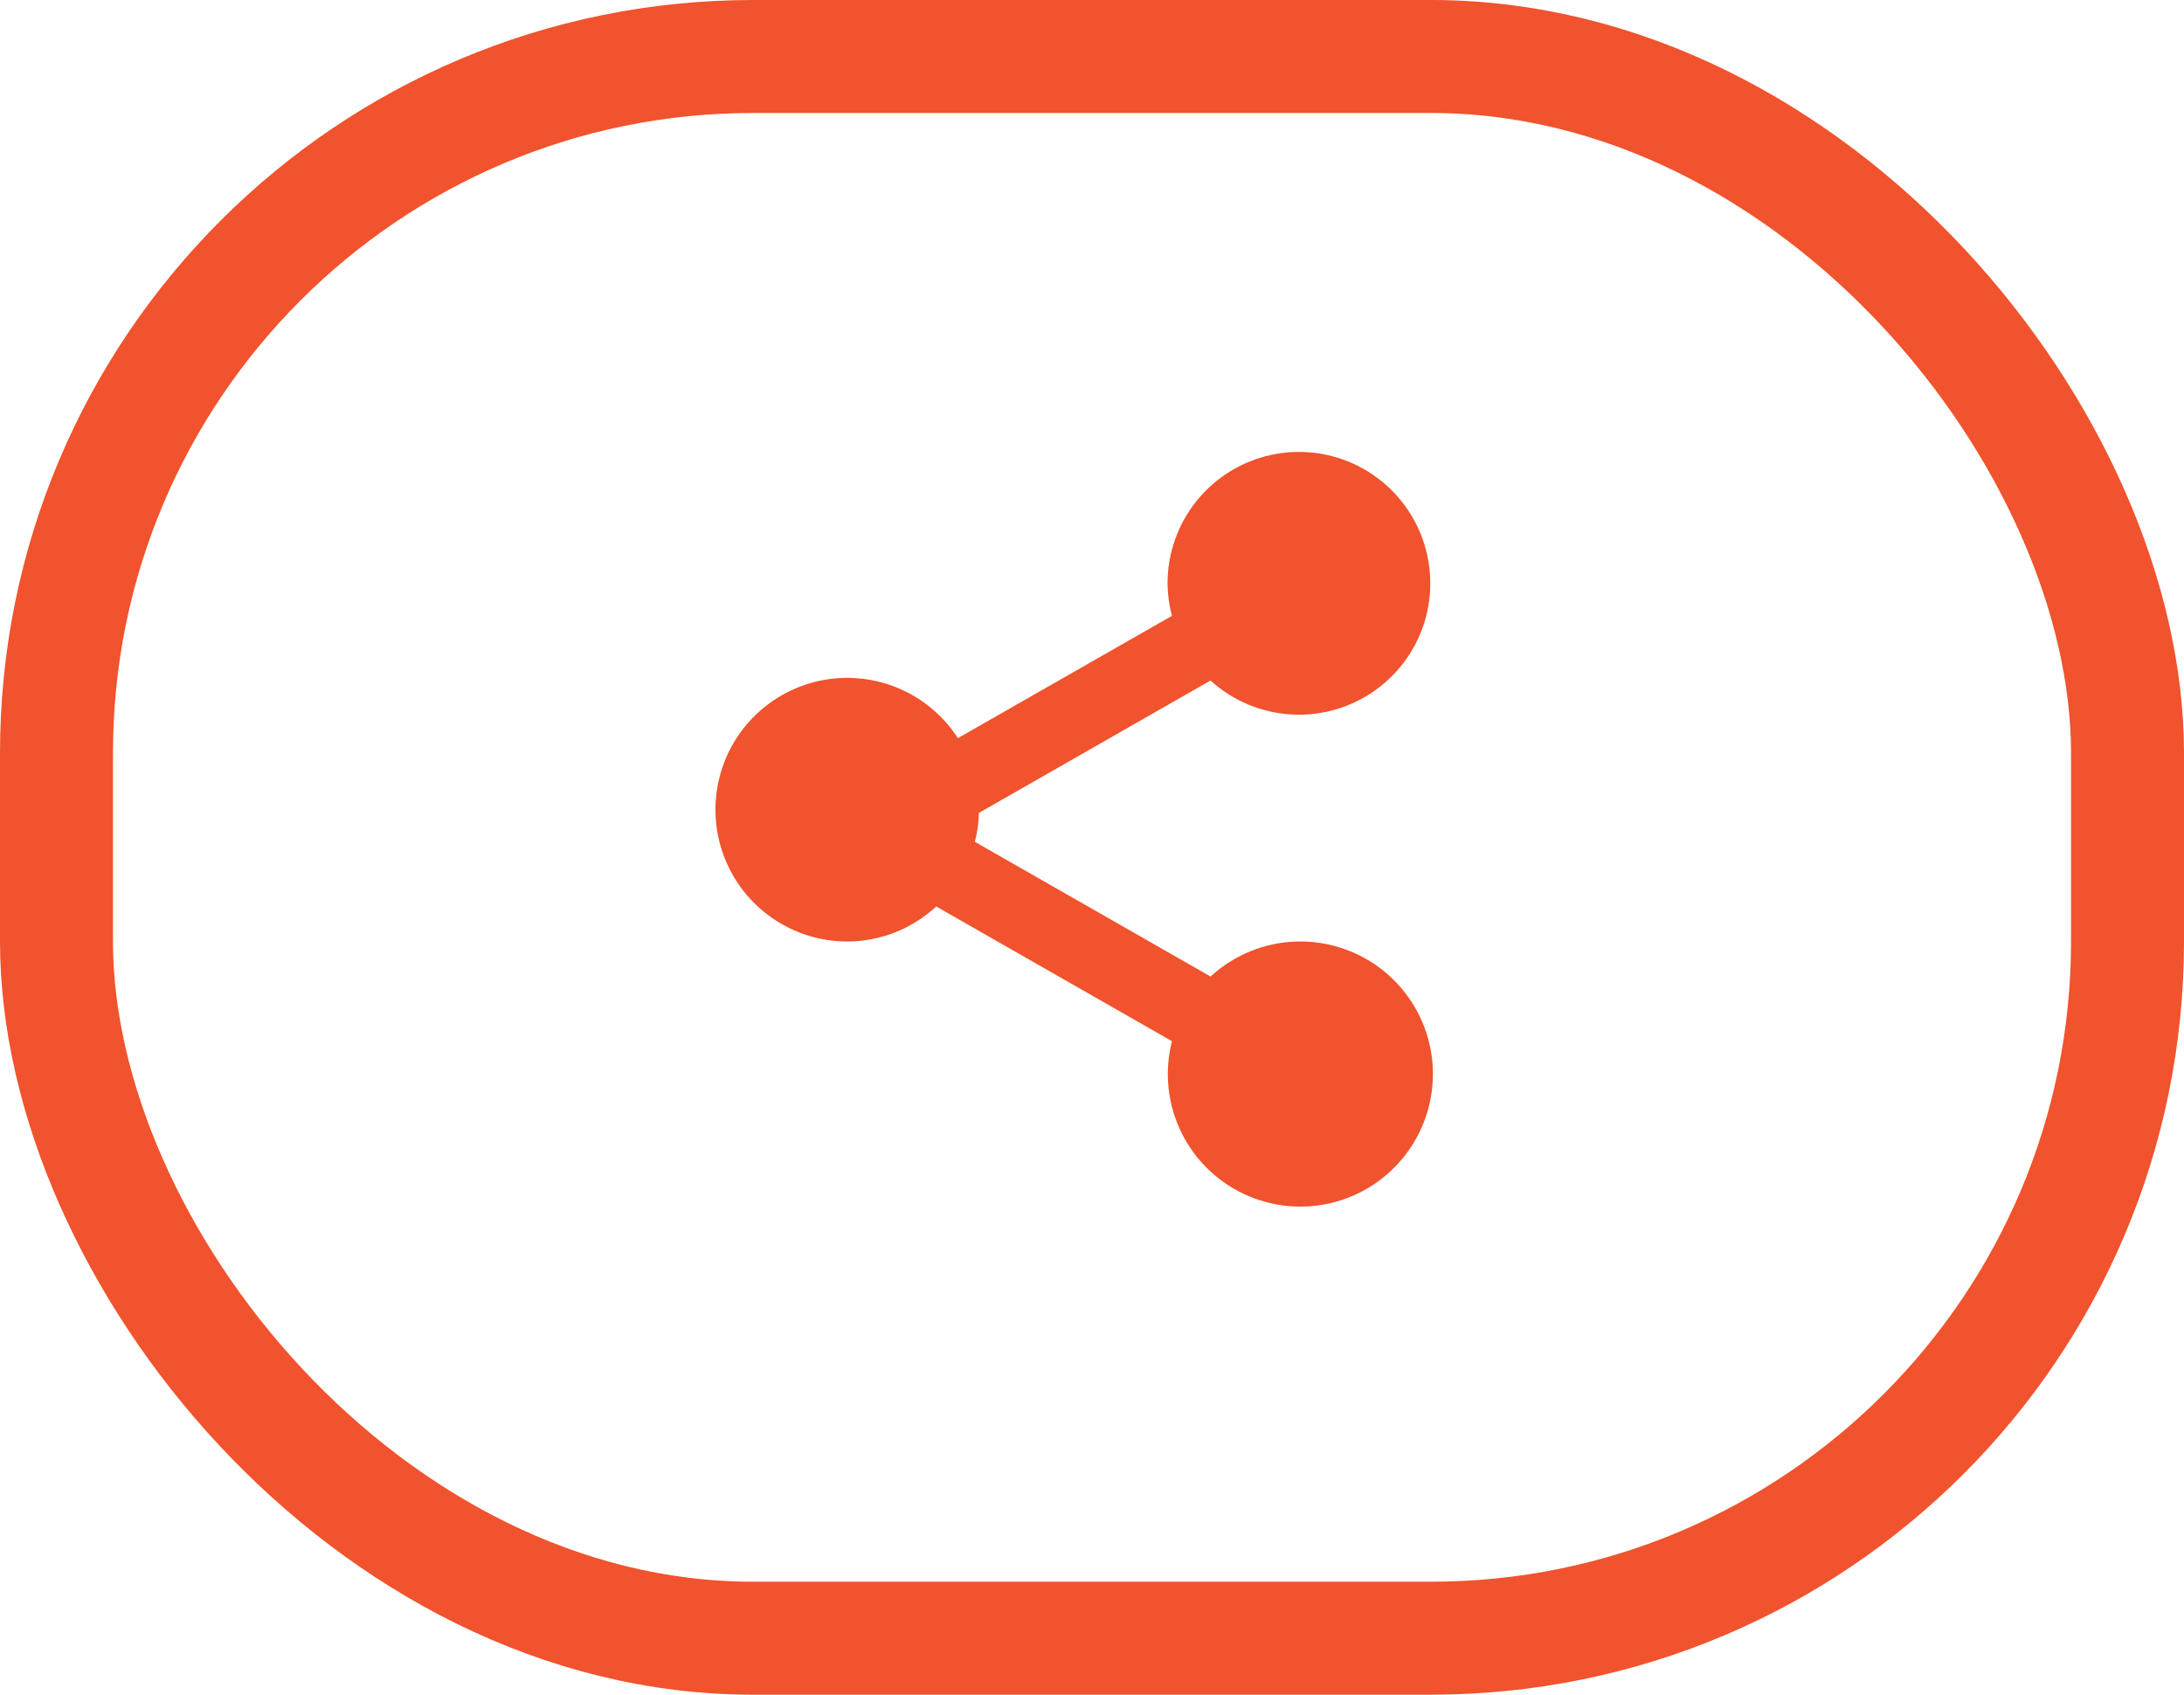
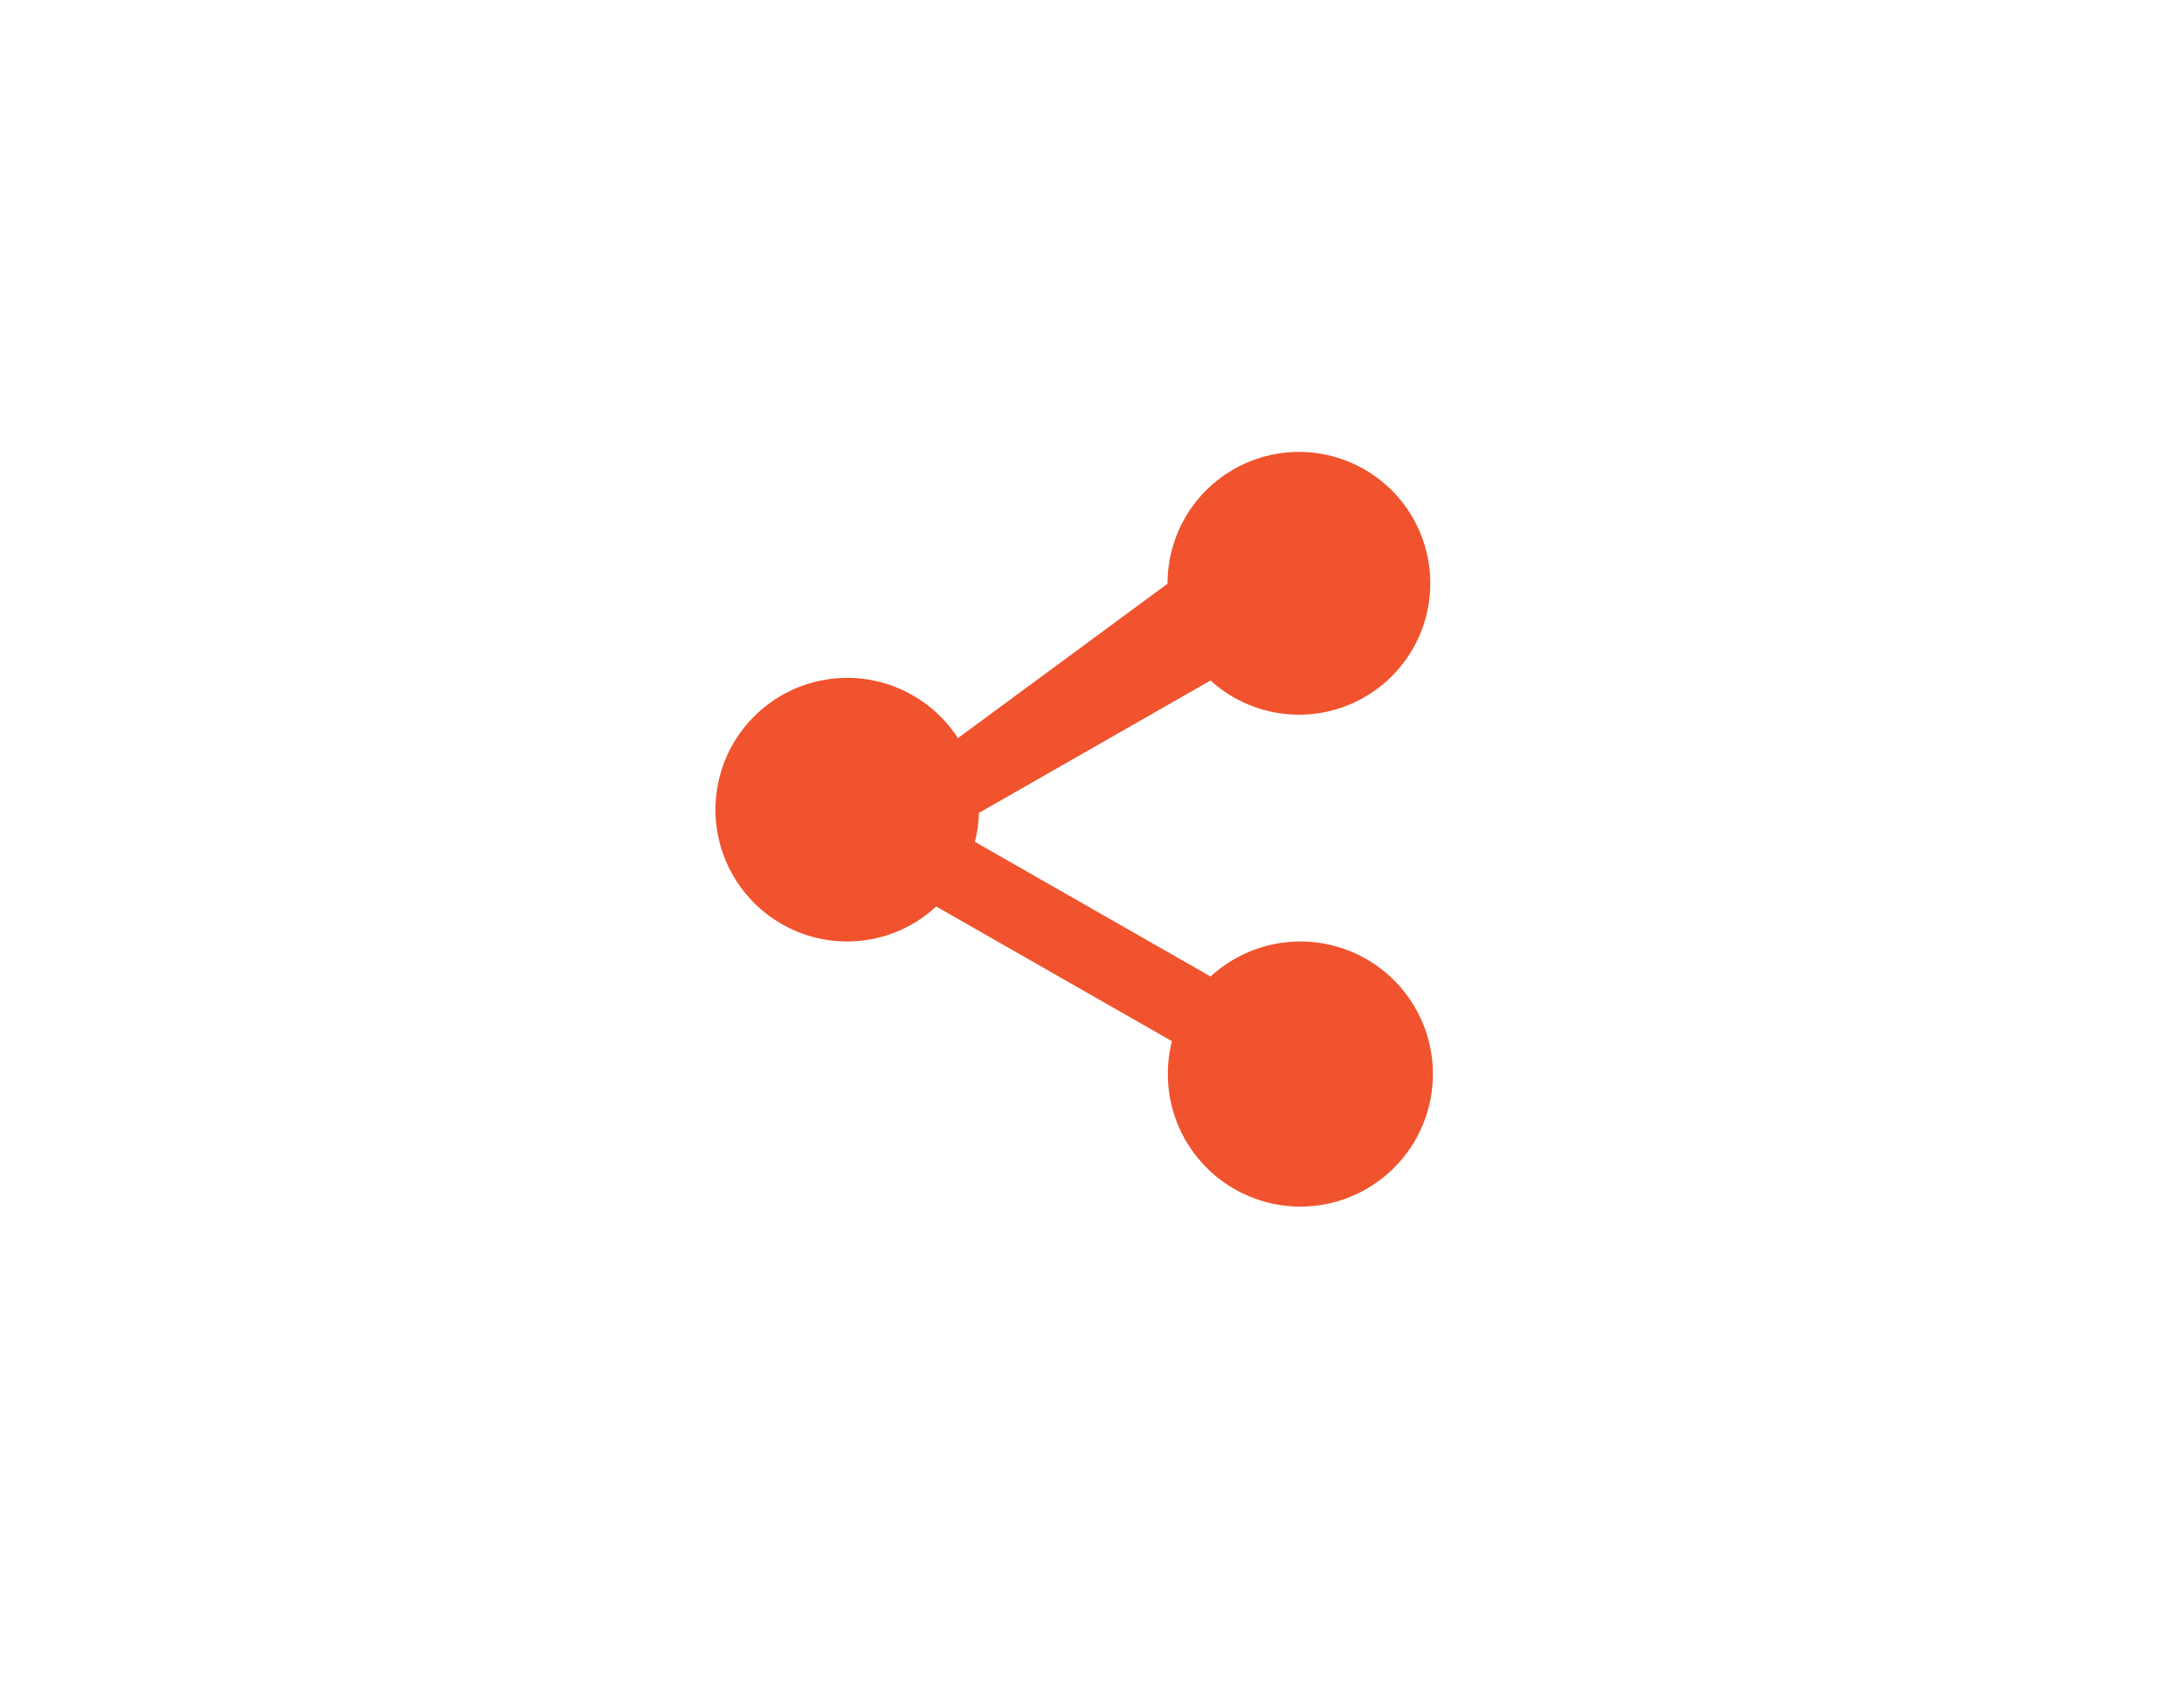
<svg xmlns="http://www.w3.org/2000/svg" width="58" height="45" viewBox="0 0 58 45" fill="none">
-   <rect x="1.5" y="1.5" width="55" height="42" rx="18.5" stroke="#F0532D" stroke-width="3" />
-   <path d="M22.506 25C23.381 24.997 24.223 24.665 24.863 24.07L31.123 27.647C30.914 28.466 31.006 29.334 31.384 30.091C31.762 30.848 32.399 31.444 33.18 31.769C33.961 32.094 34.833 32.127 35.637 31.862C36.44 31.597 37.121 31.051 37.555 30.325C37.989 29.599 38.147 28.741 38 27.907C37.853 27.074 37.41 26.322 36.754 25.788C36.098 25.255 35.271 24.975 34.425 25.001C33.58 25.027 32.772 25.357 32.149 25.93L25.889 22.353C25.955 22.103 25.991 21.844 25.997 21.585L32.147 18.07C32.74 18.608 33.499 18.927 34.298 18.972C35.098 19.018 35.888 18.787 36.537 18.318C37.187 17.849 37.655 17.172 37.864 16.399C38.072 15.626 38.009 14.805 37.684 14.073C37.359 13.341 36.793 12.744 36.079 12.38C35.366 12.017 34.549 11.91 33.767 12.077C32.984 12.244 32.282 12.676 31.779 13.299C31.277 13.922 31.004 14.699 31.006 15.5C31.01 15.788 31.049 16.075 31.123 16.353L25.439 19.6C25.11 19.09 24.653 18.674 24.114 18.394C23.576 18.114 22.973 17.979 22.367 18.002C21.76 18.025 21.169 18.206 20.654 18.526C20.138 18.847 19.714 19.296 19.424 19.829C19.135 20.363 18.989 20.963 19.001 21.57C19.013 22.177 19.183 22.77 19.494 23.292C19.805 23.813 20.246 24.245 20.774 24.544C21.302 24.844 21.899 25.001 22.506 25Z" fill="#F0532D" />
+   <path d="M22.506 25C23.381 24.997 24.223 24.665 24.863 24.07L31.123 27.647C30.914 28.466 31.006 29.334 31.384 30.091C31.762 30.848 32.399 31.444 33.18 31.769C33.961 32.094 34.833 32.127 35.637 31.862C36.44 31.597 37.121 31.051 37.555 30.325C37.989 29.599 38.147 28.741 38 27.907C37.853 27.074 37.41 26.322 36.754 25.788C36.098 25.255 35.271 24.975 34.425 25.001C33.58 25.027 32.772 25.357 32.149 25.93L25.889 22.353C25.955 22.103 25.991 21.844 25.997 21.585L32.147 18.07C32.74 18.608 33.499 18.927 34.298 18.972C35.098 19.018 35.888 18.787 36.537 18.318C37.187 17.849 37.655 17.172 37.864 16.399C38.072 15.626 38.009 14.805 37.684 14.073C37.359 13.341 36.793 12.744 36.079 12.38C35.366 12.017 34.549 11.91 33.767 12.077C32.984 12.244 32.282 12.676 31.779 13.299C31.277 13.922 31.004 14.699 31.006 15.5L25.439 19.6C25.11 19.09 24.653 18.674 24.114 18.394C23.576 18.114 22.973 17.979 22.367 18.002C21.76 18.025 21.169 18.206 20.654 18.526C20.138 18.847 19.714 19.296 19.424 19.829C19.135 20.363 18.989 20.963 19.001 21.57C19.013 22.177 19.183 22.77 19.494 23.292C19.805 23.813 20.246 24.245 20.774 24.544C21.302 24.844 21.899 25.001 22.506 25Z" fill="#F0532D" />
</svg>